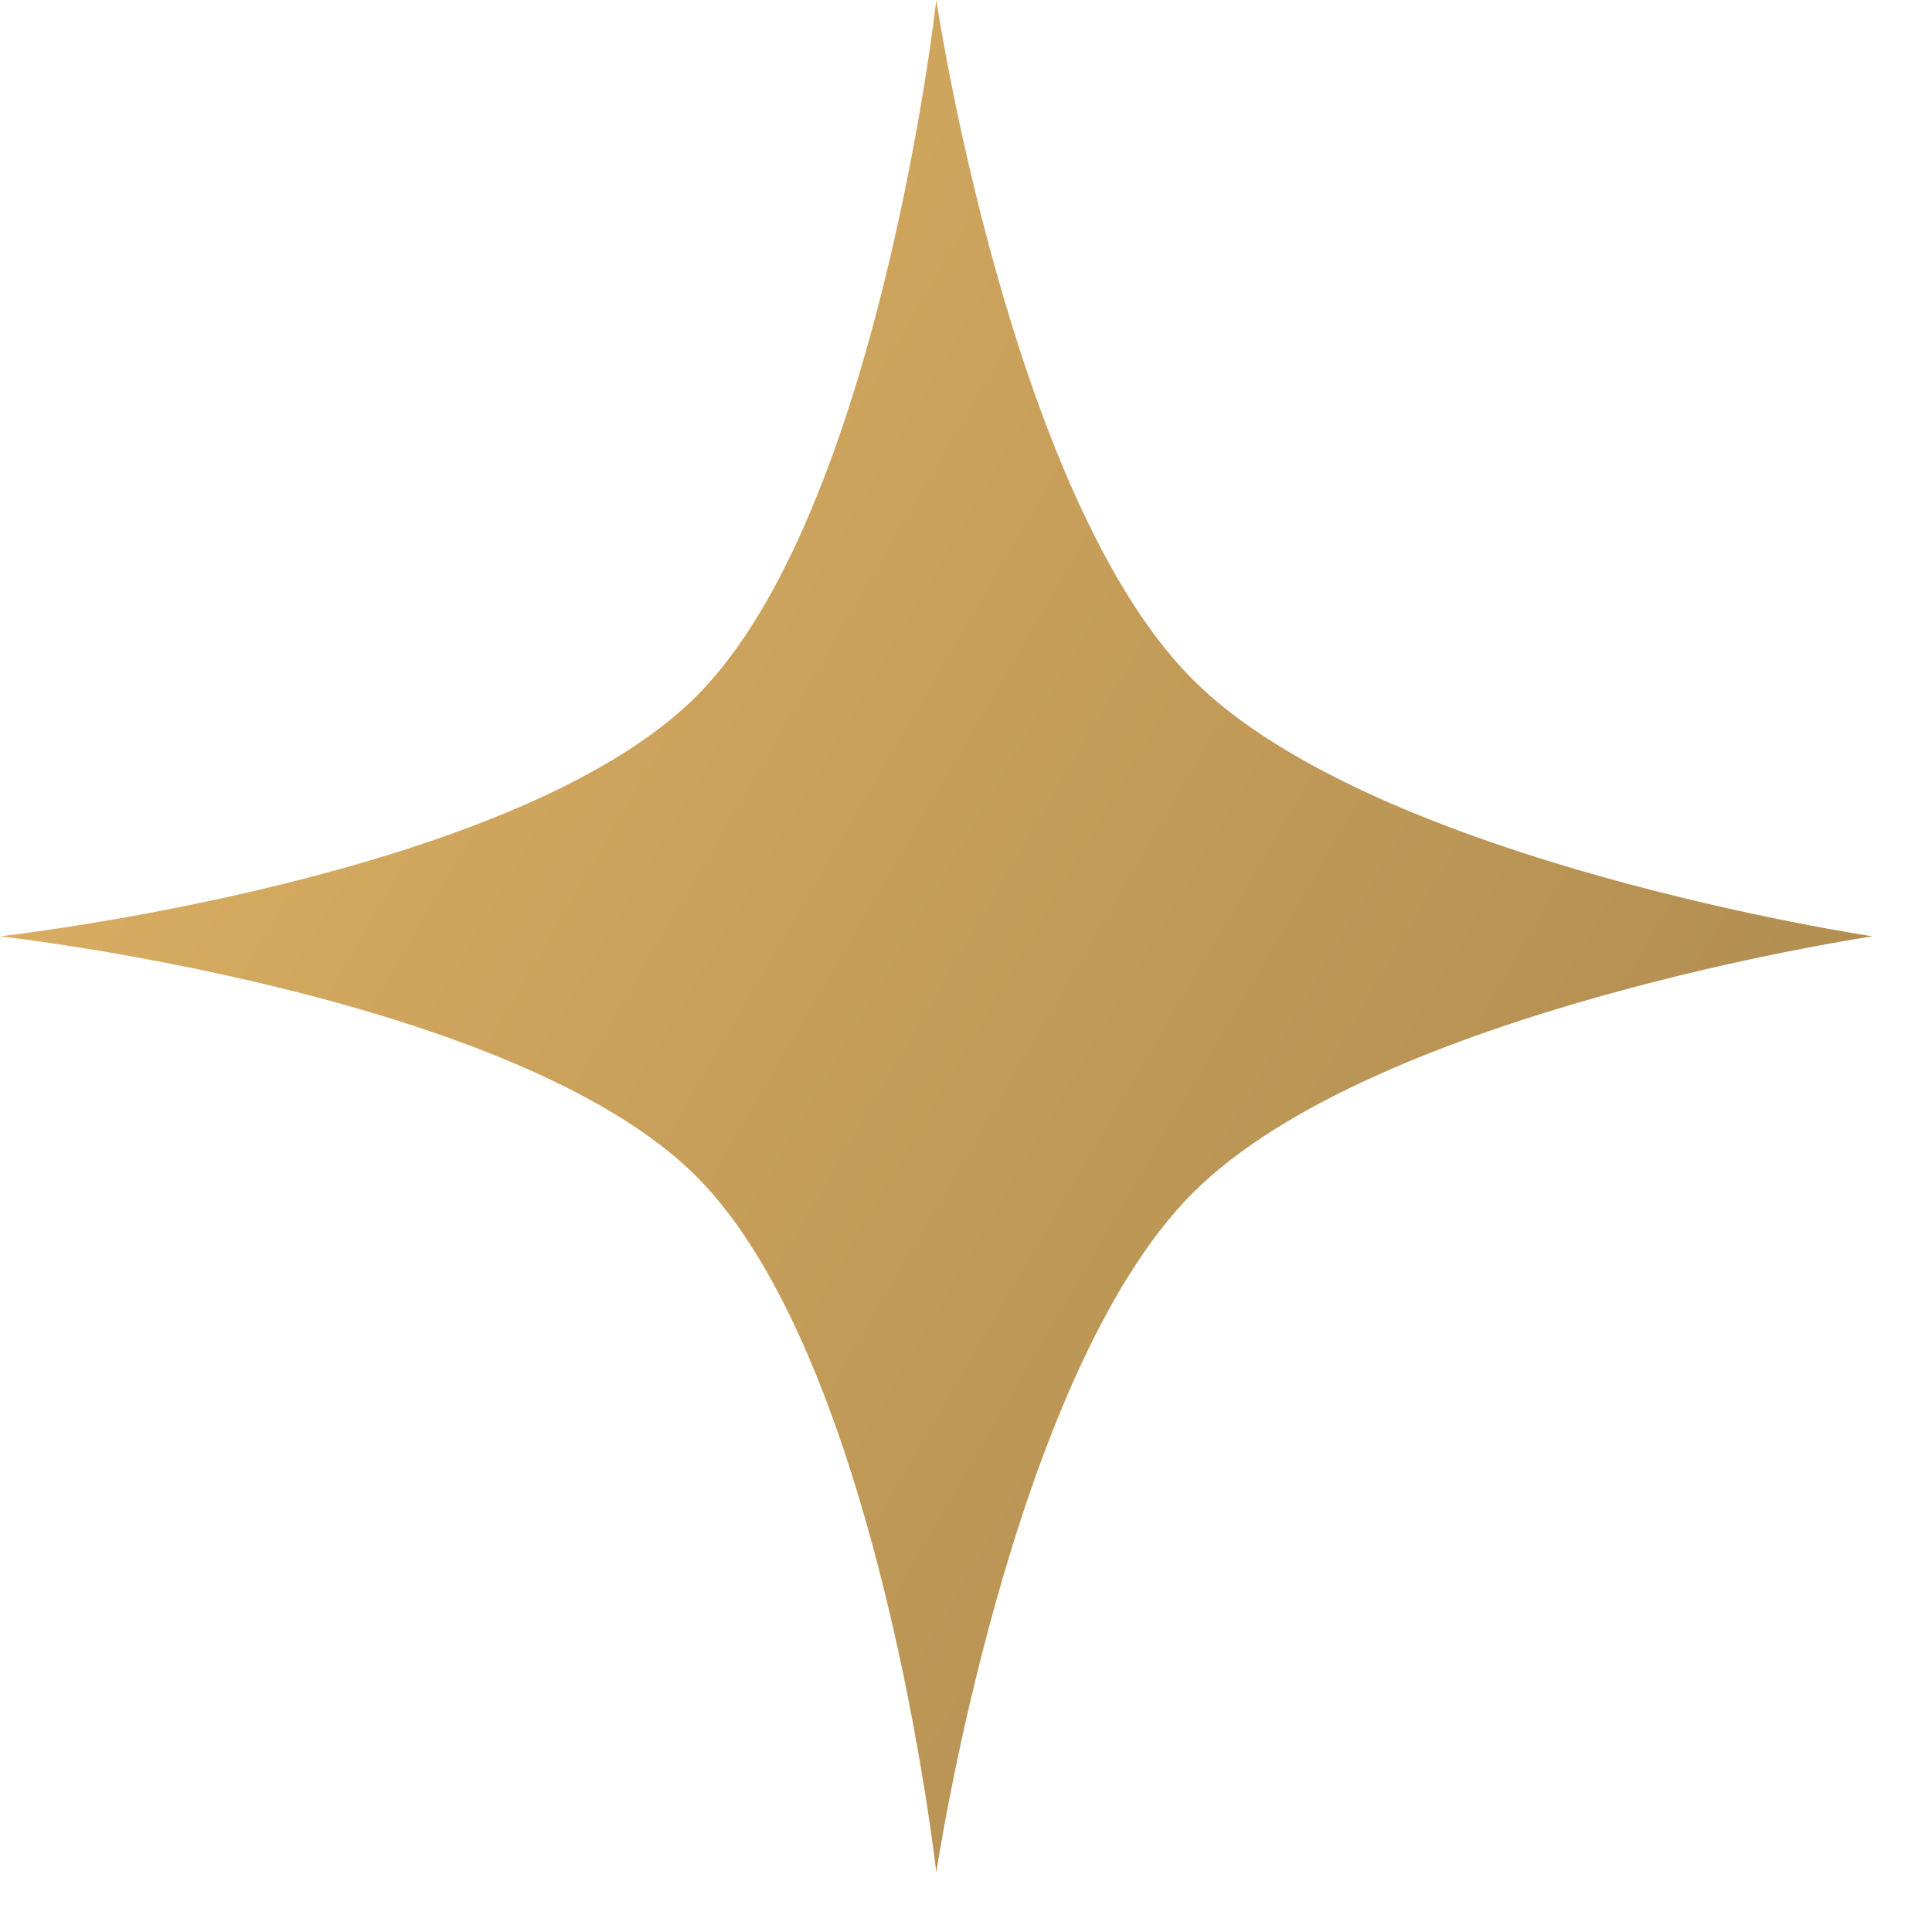
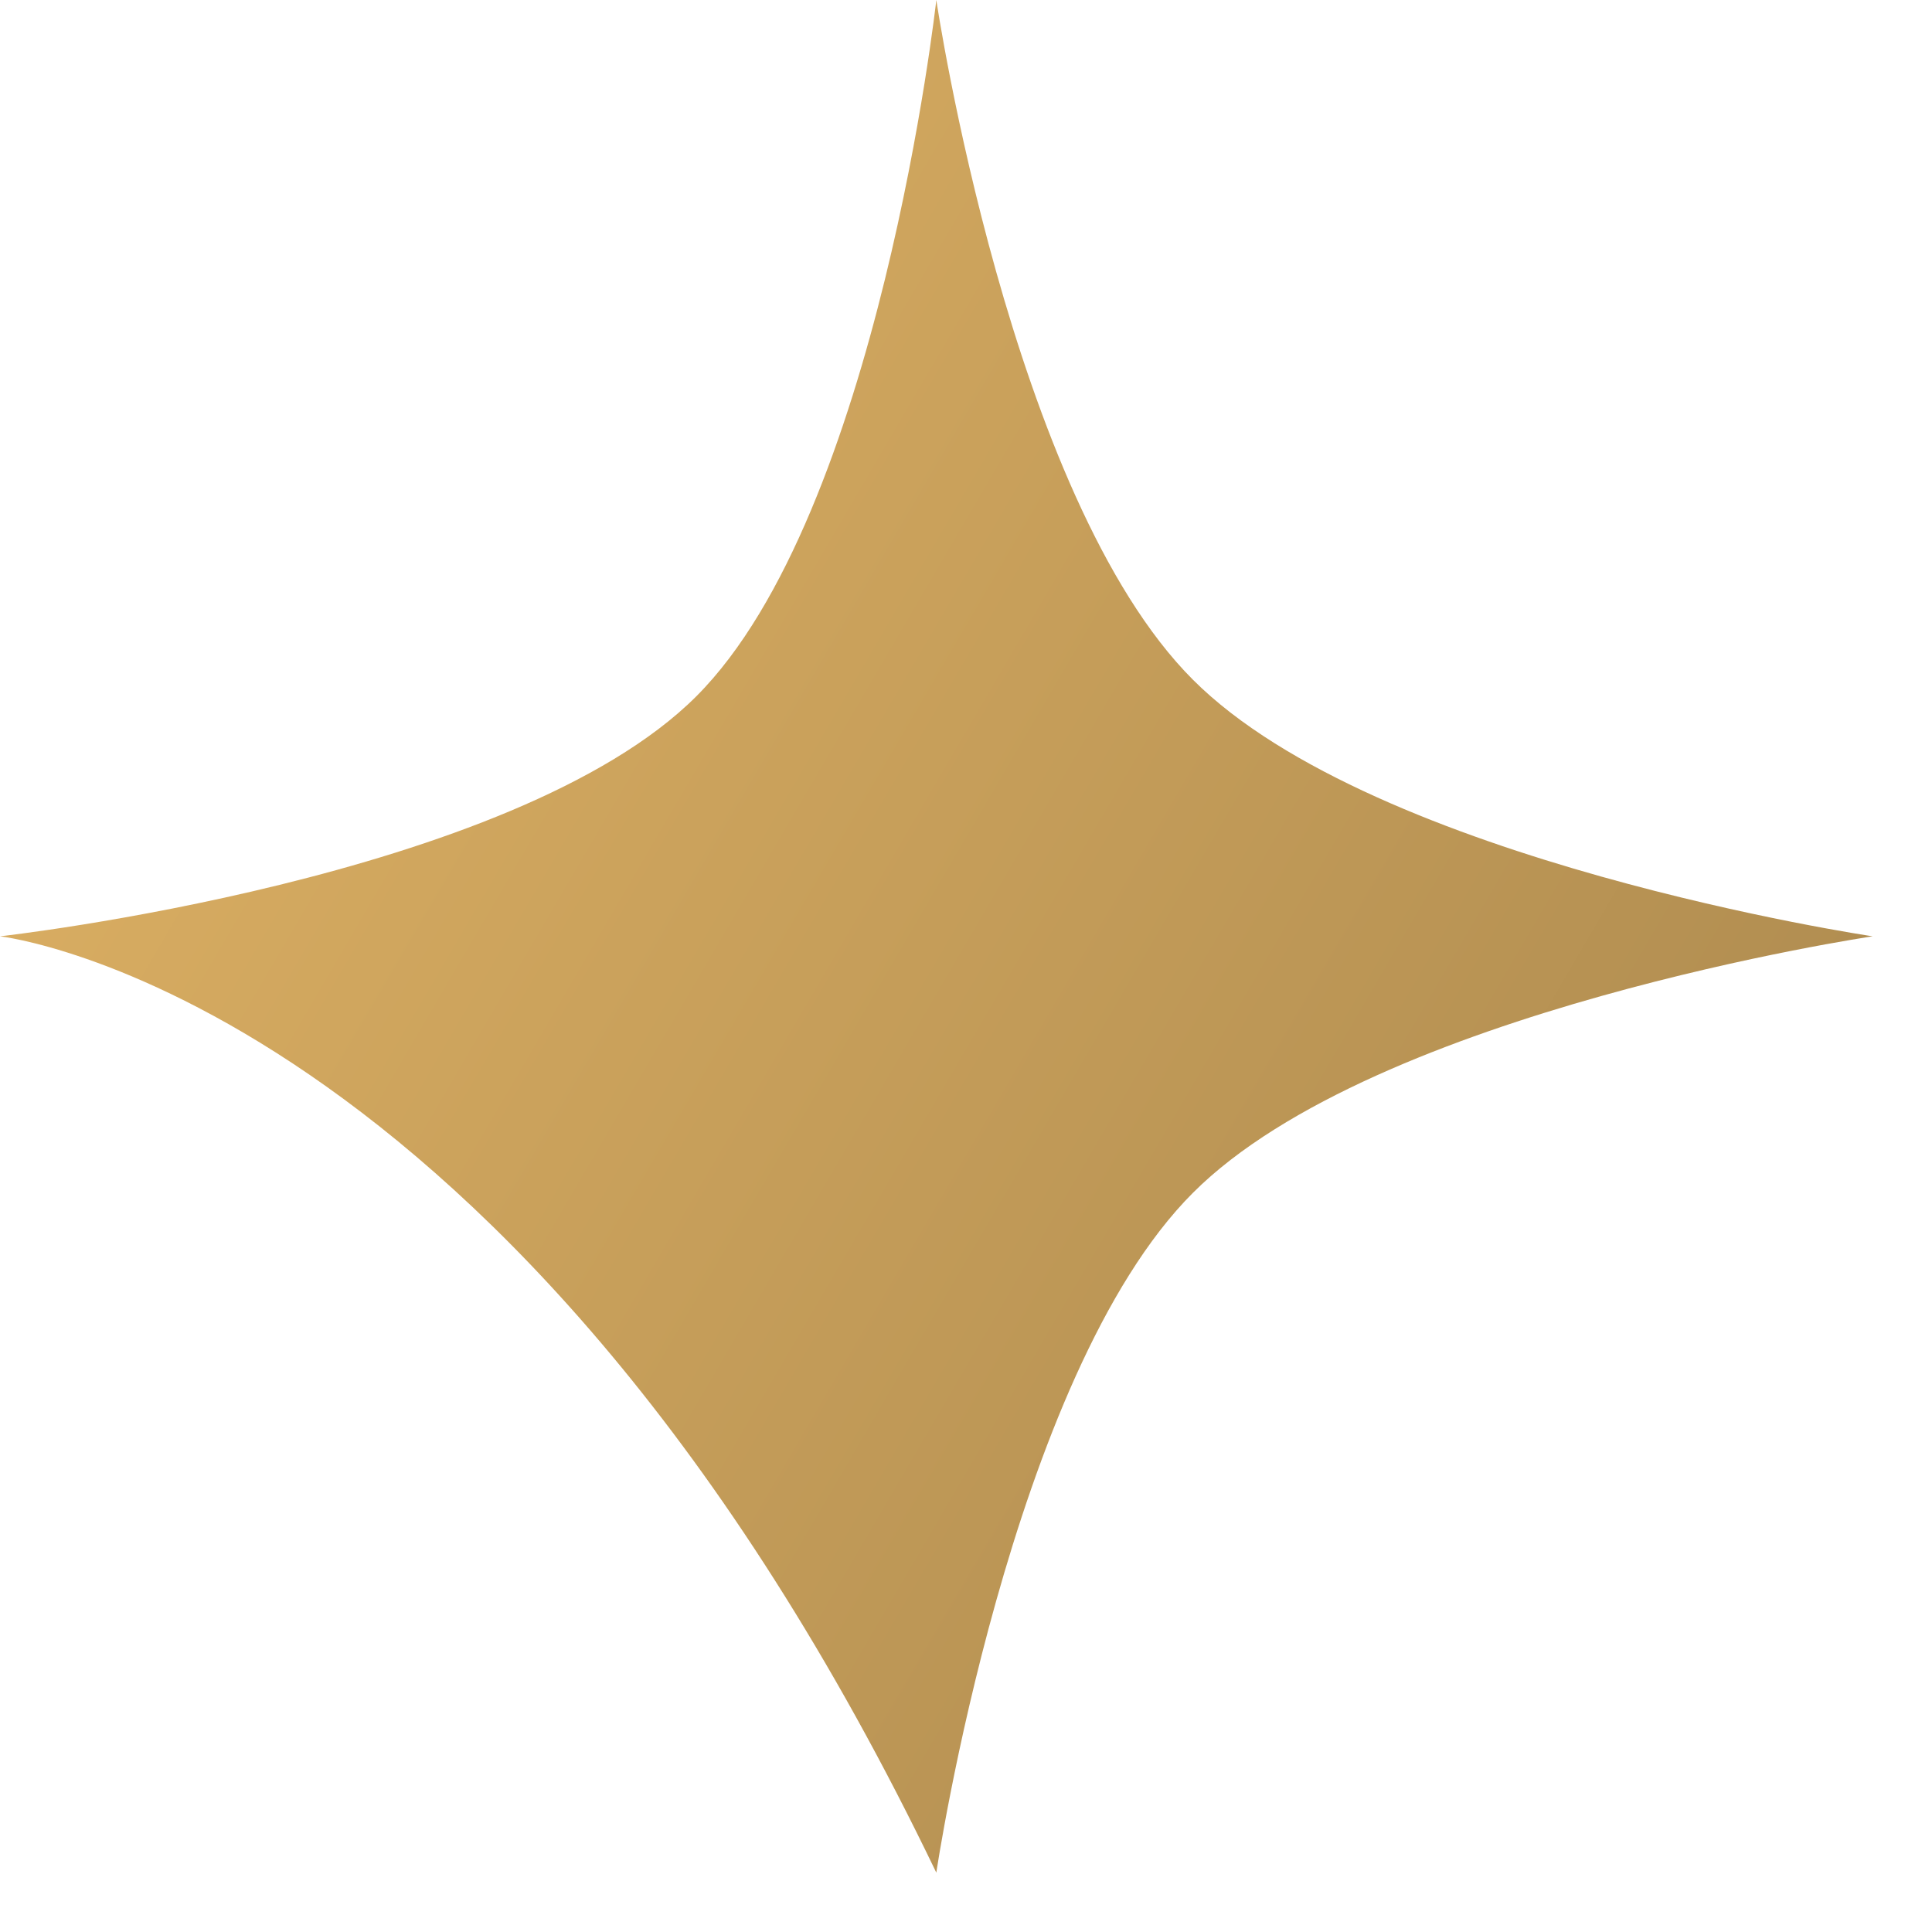
<svg xmlns="http://www.w3.org/2000/svg" width="22" height="22" viewBox="0 0 22 22" fill="none">
-   <path d="M10.662 0C10.662 0 11.502 5.659 13.584 7.74C15.665 9.822 21.324 10.662 21.324 10.662C21.324 10.662 15.665 11.501 13.584 13.583C11.502 15.665 10.662 21.324 10.662 21.324C10.662 21.324 10.011 15.477 7.929 13.395C5.847 11.313 0 10.662 0 10.662C0 10.662 5.847 10.011 7.929 7.929C10.011 5.847 10.662 0 10.662 0Z" fill="url(#paint0_linear_101_481)" />
+   <path d="M10.662 0C10.662 0 11.502 5.659 13.584 7.74C15.665 9.822 21.324 10.662 21.324 10.662C21.324 10.662 15.665 11.501 13.584 13.583C11.502 15.665 10.662 21.324 10.662 21.324C5.847 11.313 0 10.662 0 10.662C0 10.662 5.847 10.011 7.929 7.929C10.011 5.847 10.662 0 10.662 0Z" fill="url(#paint0_linear_101_481)" />
  <defs>
    <linearGradient id="paint0_linear_101_481" x1="0" y1="-3.24895e-06" x2="36.269" y2="21.203" gradientUnits="userSpaceOnUse">
      <stop stop-color="#E3B566" />
      <stop offset="1" stop-color="#8C7041" />
    </linearGradient>
  </defs>
</svg>